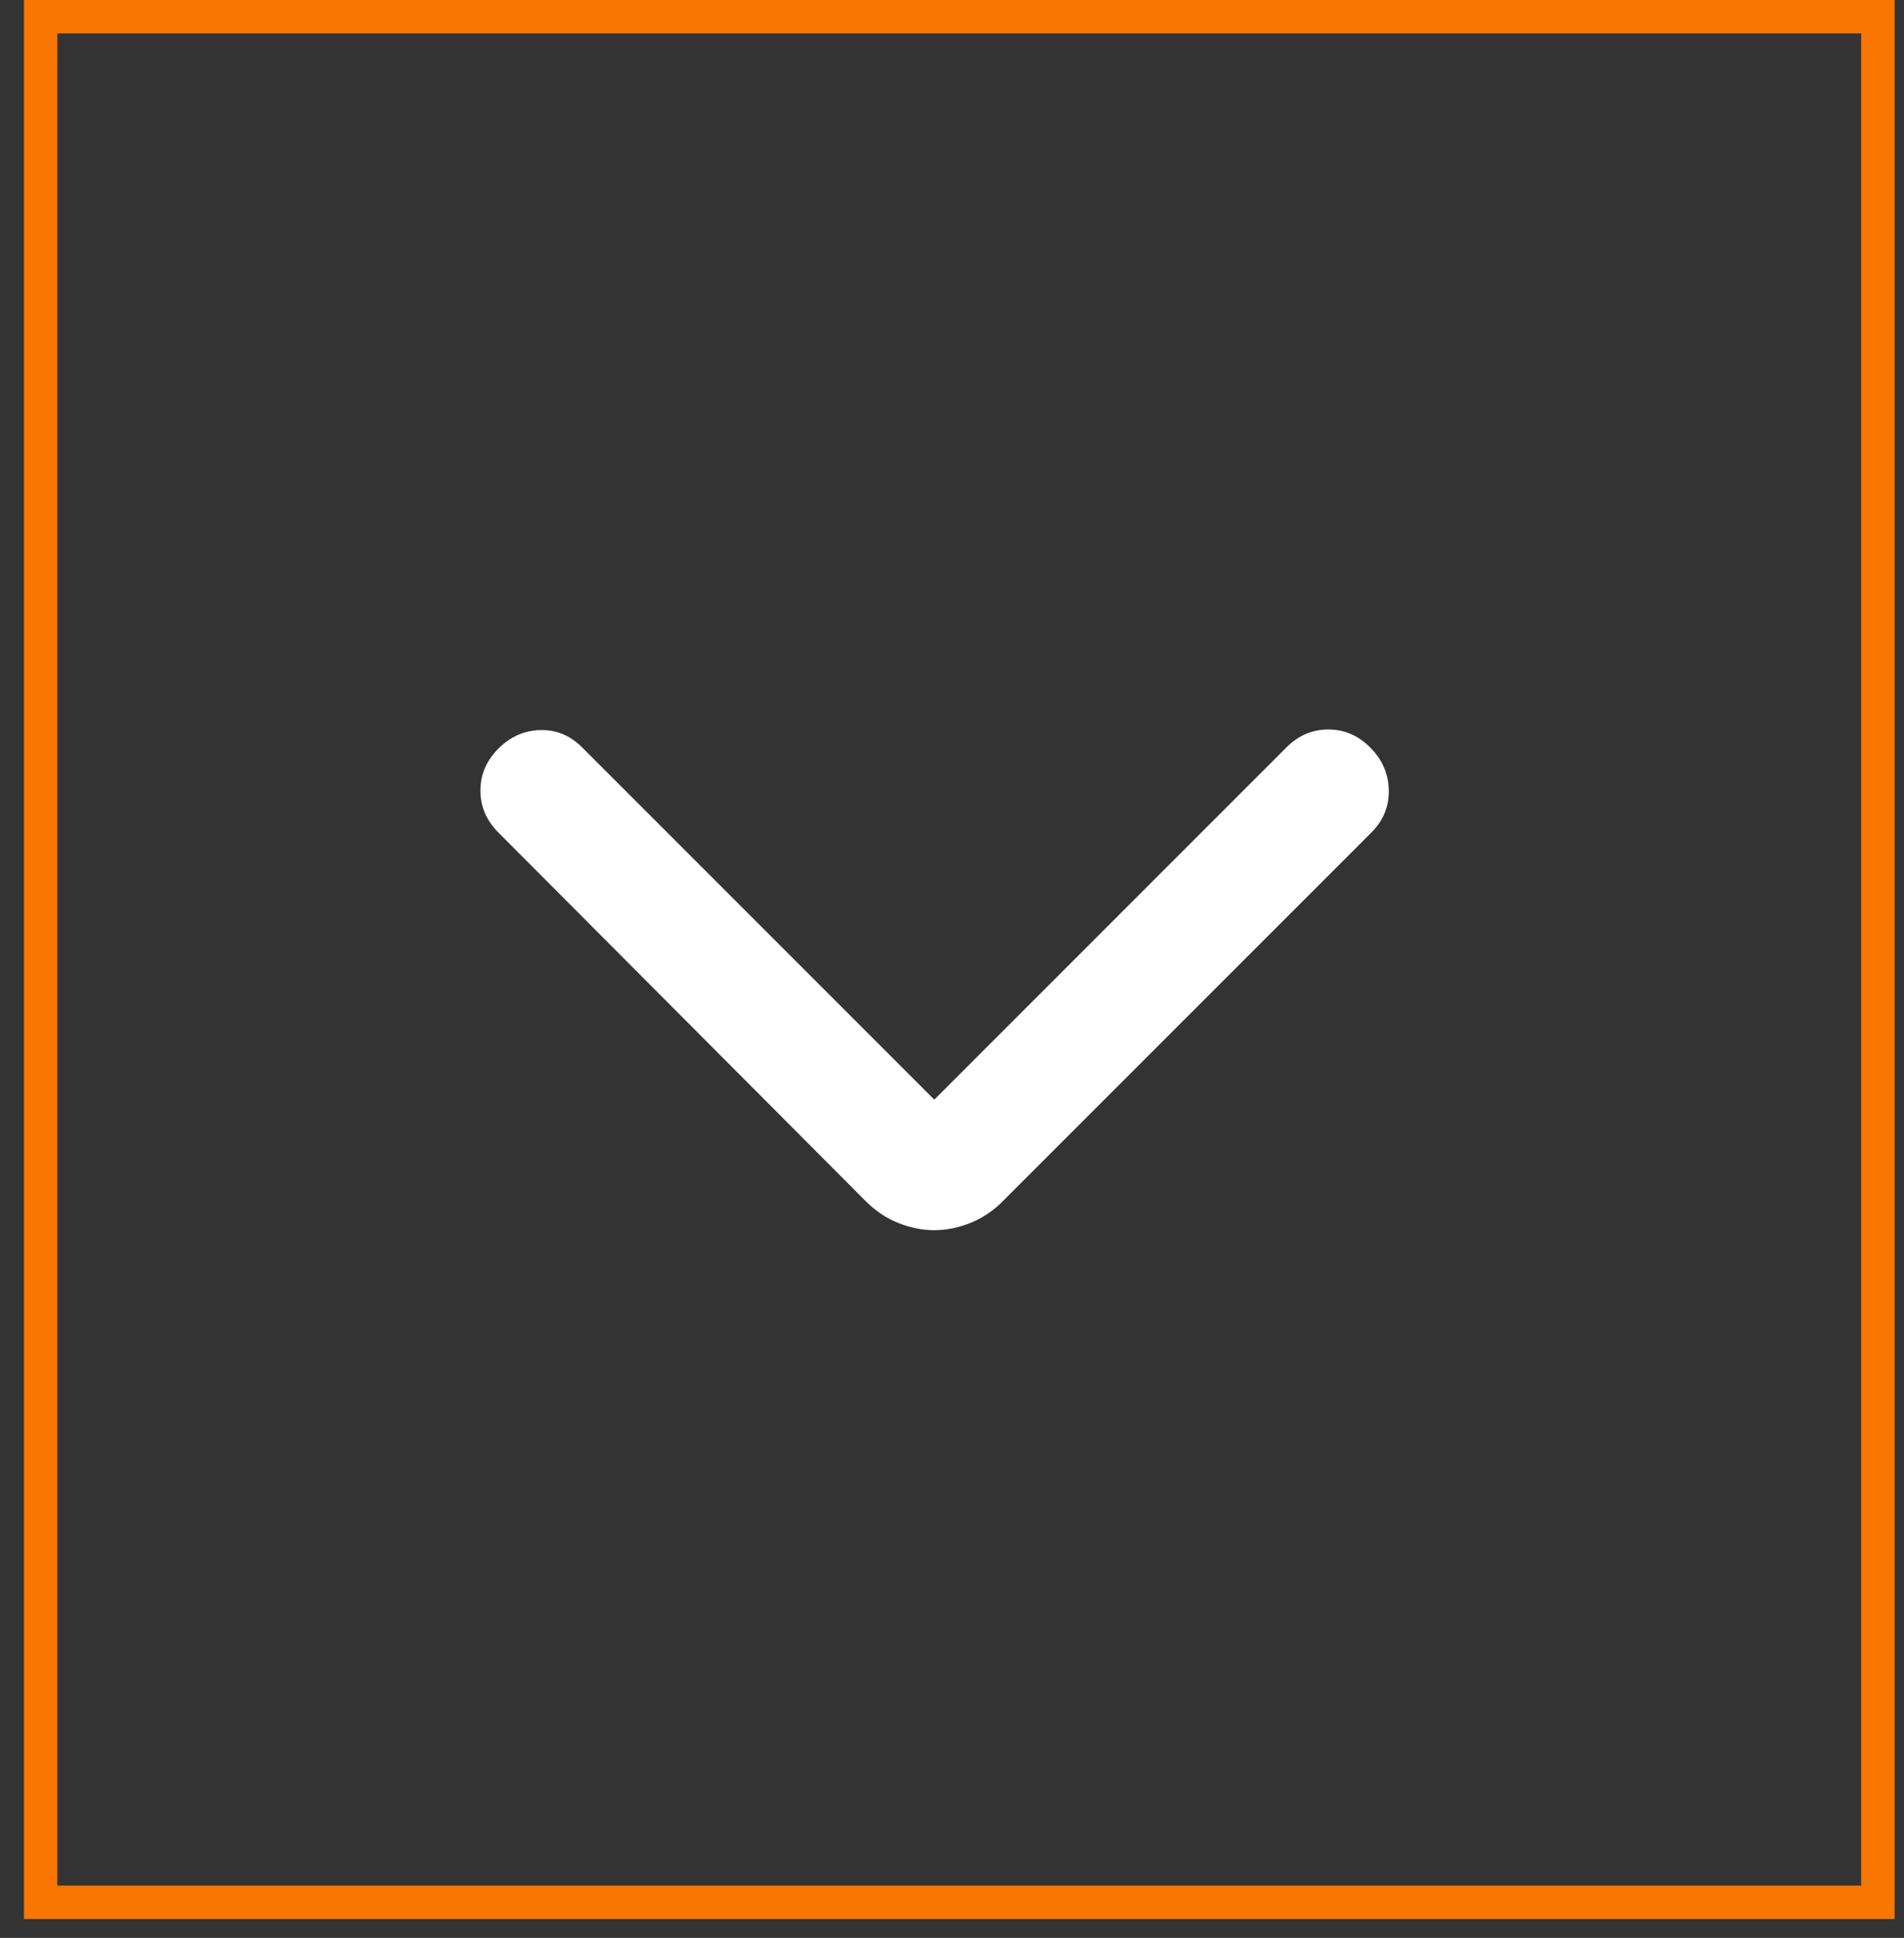
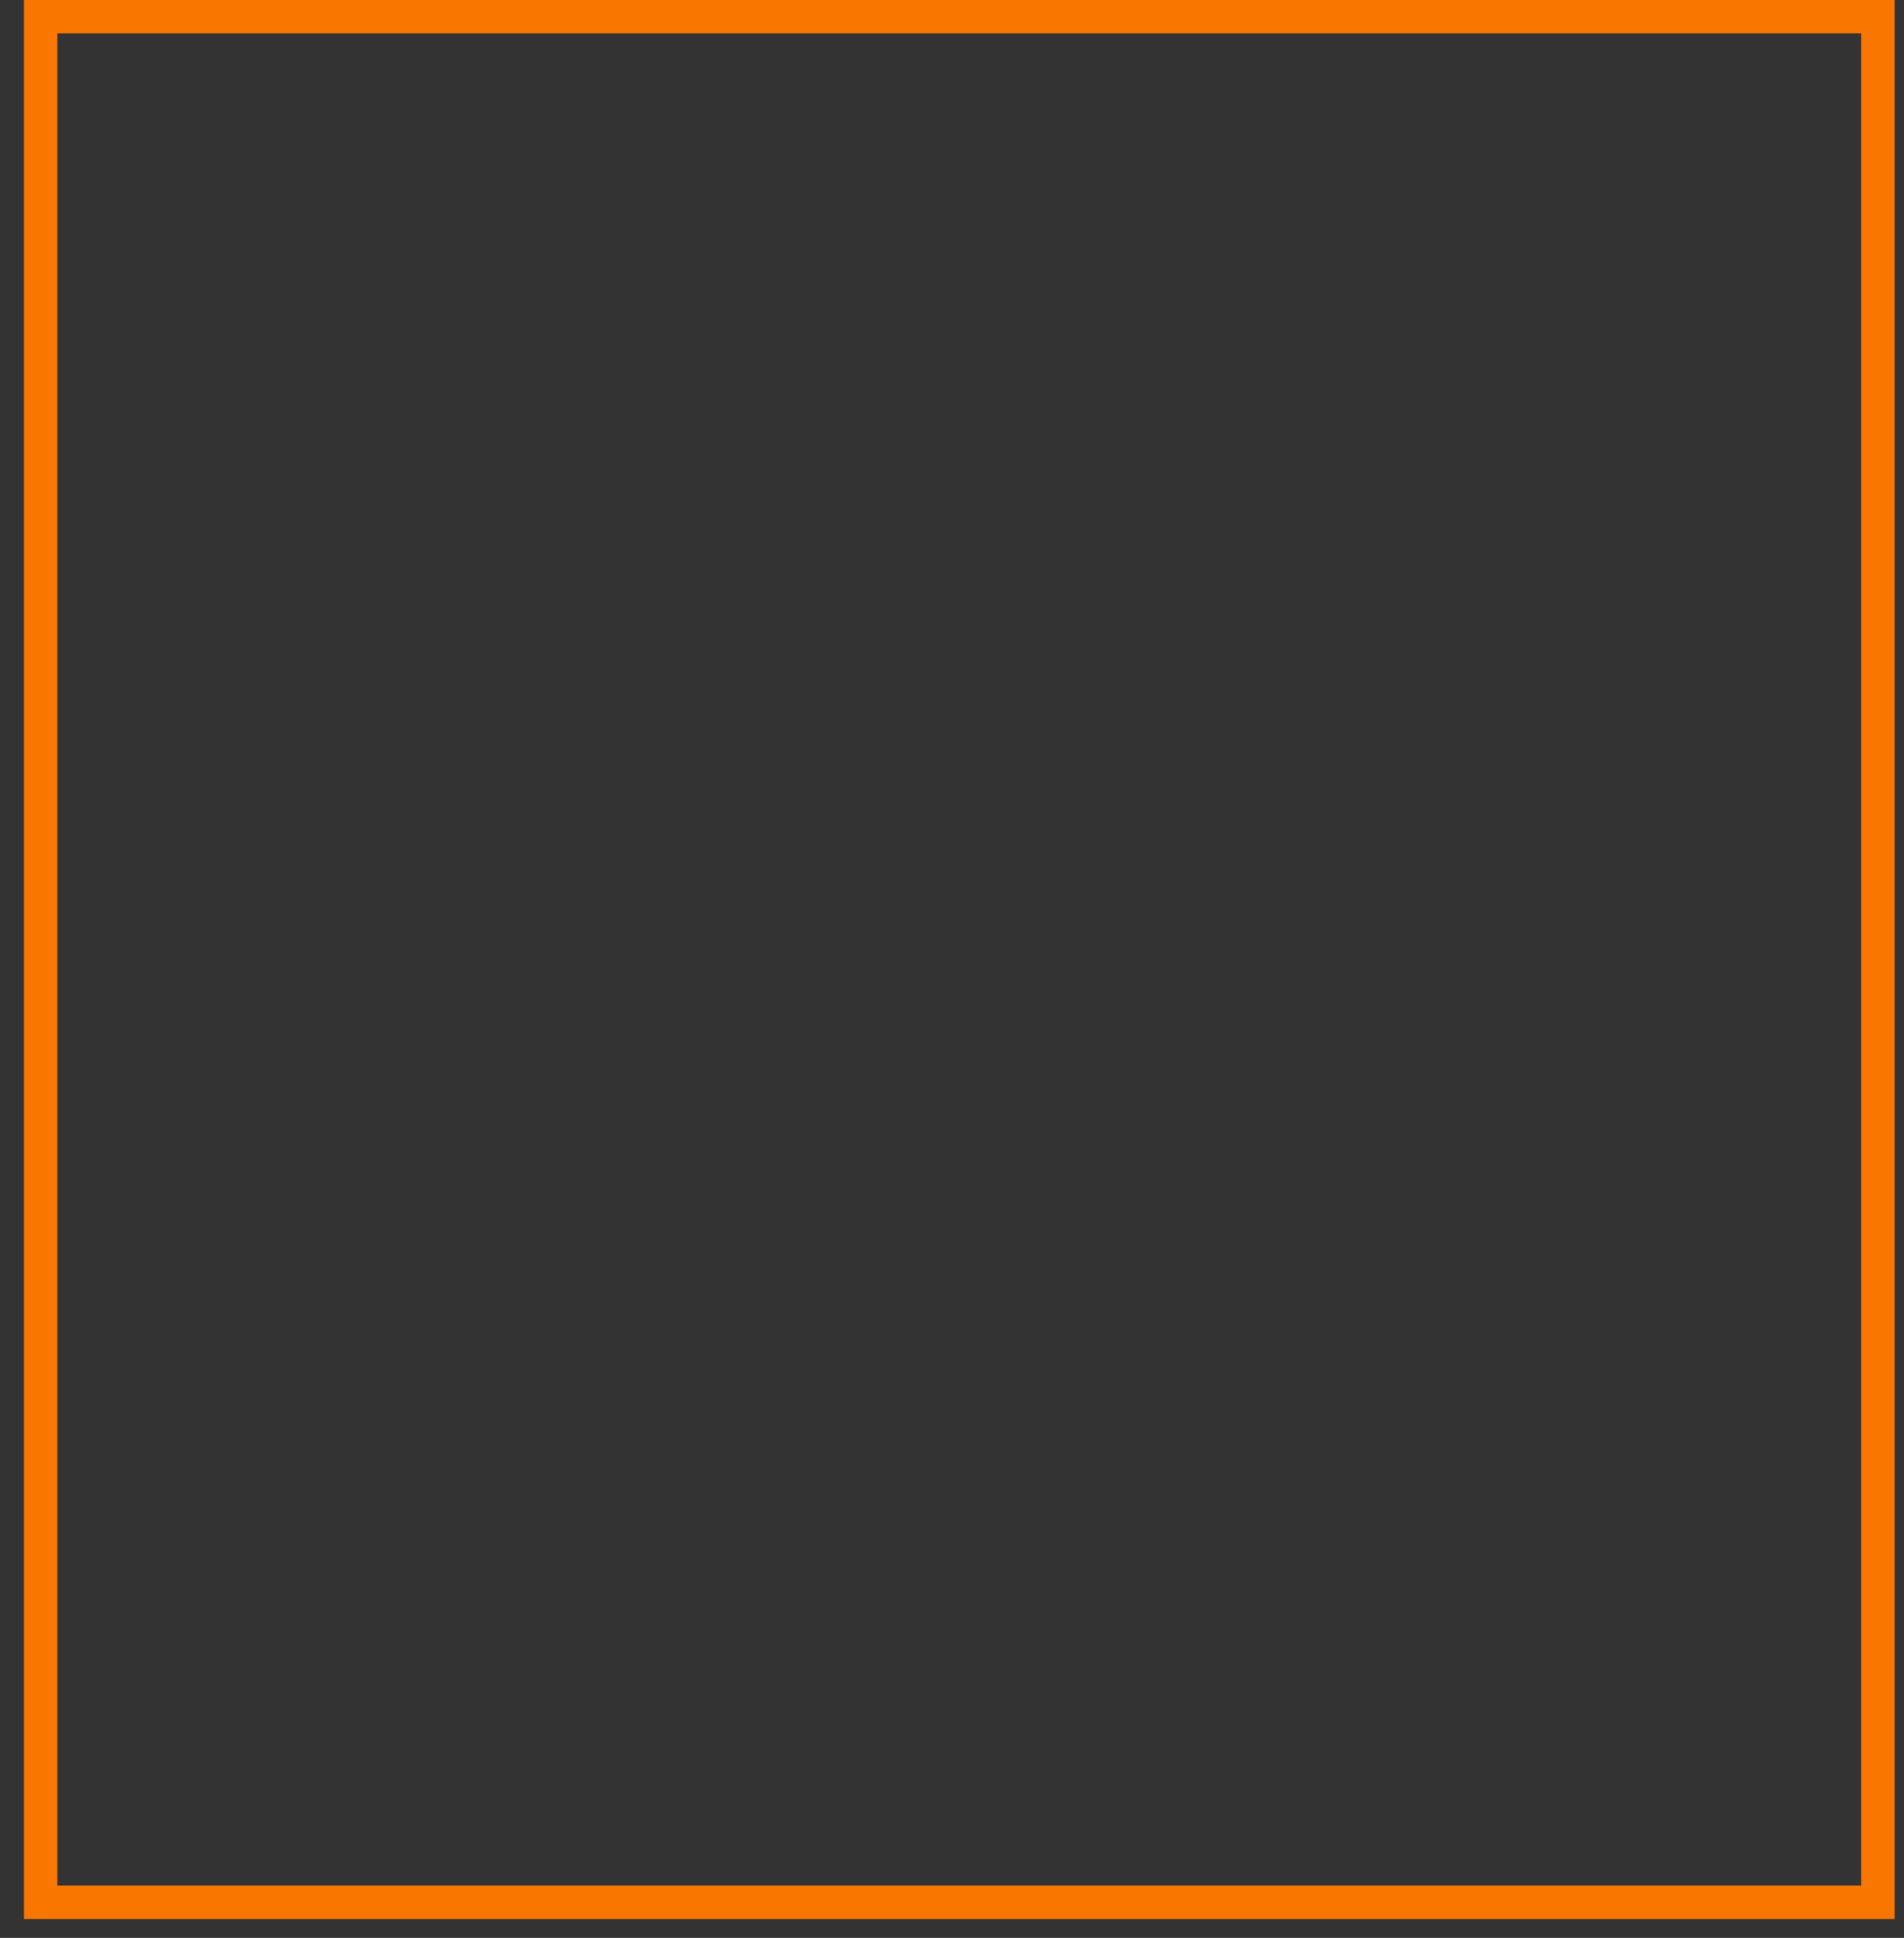
<svg xmlns="http://www.w3.org/2000/svg" width="57" height="58" viewBox="0 0 57 58" fill="none">
  <rect x="0" y="0" width="57" height="58" fill="#333333" stroke="none" />
  <rect x="0.5" y="-0.5" width="55" height="56.436" transform="matrix(1 0 -2.21359e-09 -1 0.718 56.436)" stroke="#F97600" />
  <mask id="mask0_71_298" style="mask-type:alpha" maskUnits="userSpaceOnUse" x="10" y="12" width="36" height="35">
-     <rect width="34.421" height="34.418" transform="matrix(7.43771e-08 -1 -1 -7.43771e-08 45.188 46.537)" fill="#D9D9D9" />
-   </mask>
+     </mask>
  <g mask="url(#mask0_71_298)">
-     <path d="M27.97 32.912L17.429 22.371C17.071 22.012 16.652 21.839 16.174 21.851C15.696 21.863 15.278 22.048 14.919 22.407C14.561 22.765 14.382 23.184 14.382 23.662C14.382 24.14 14.561 24.558 14.919 24.916L25.926 35.959C26.213 36.246 26.536 36.461 26.894 36.604C27.253 36.748 27.611 36.819 27.97 36.819C28.328 36.819 28.687 36.748 29.045 36.604C29.404 36.461 29.727 36.246 30.013 35.959L41.056 24.916C41.414 24.558 41.587 24.134 41.576 23.644C41.564 23.154 41.378 22.73 41.02 22.371C40.661 22.012 40.243 21.833 39.765 21.833C39.287 21.833 38.869 22.012 38.51 22.371L27.97 32.912Z" fill="white" />
-   </g>
+     </g>
</svg>